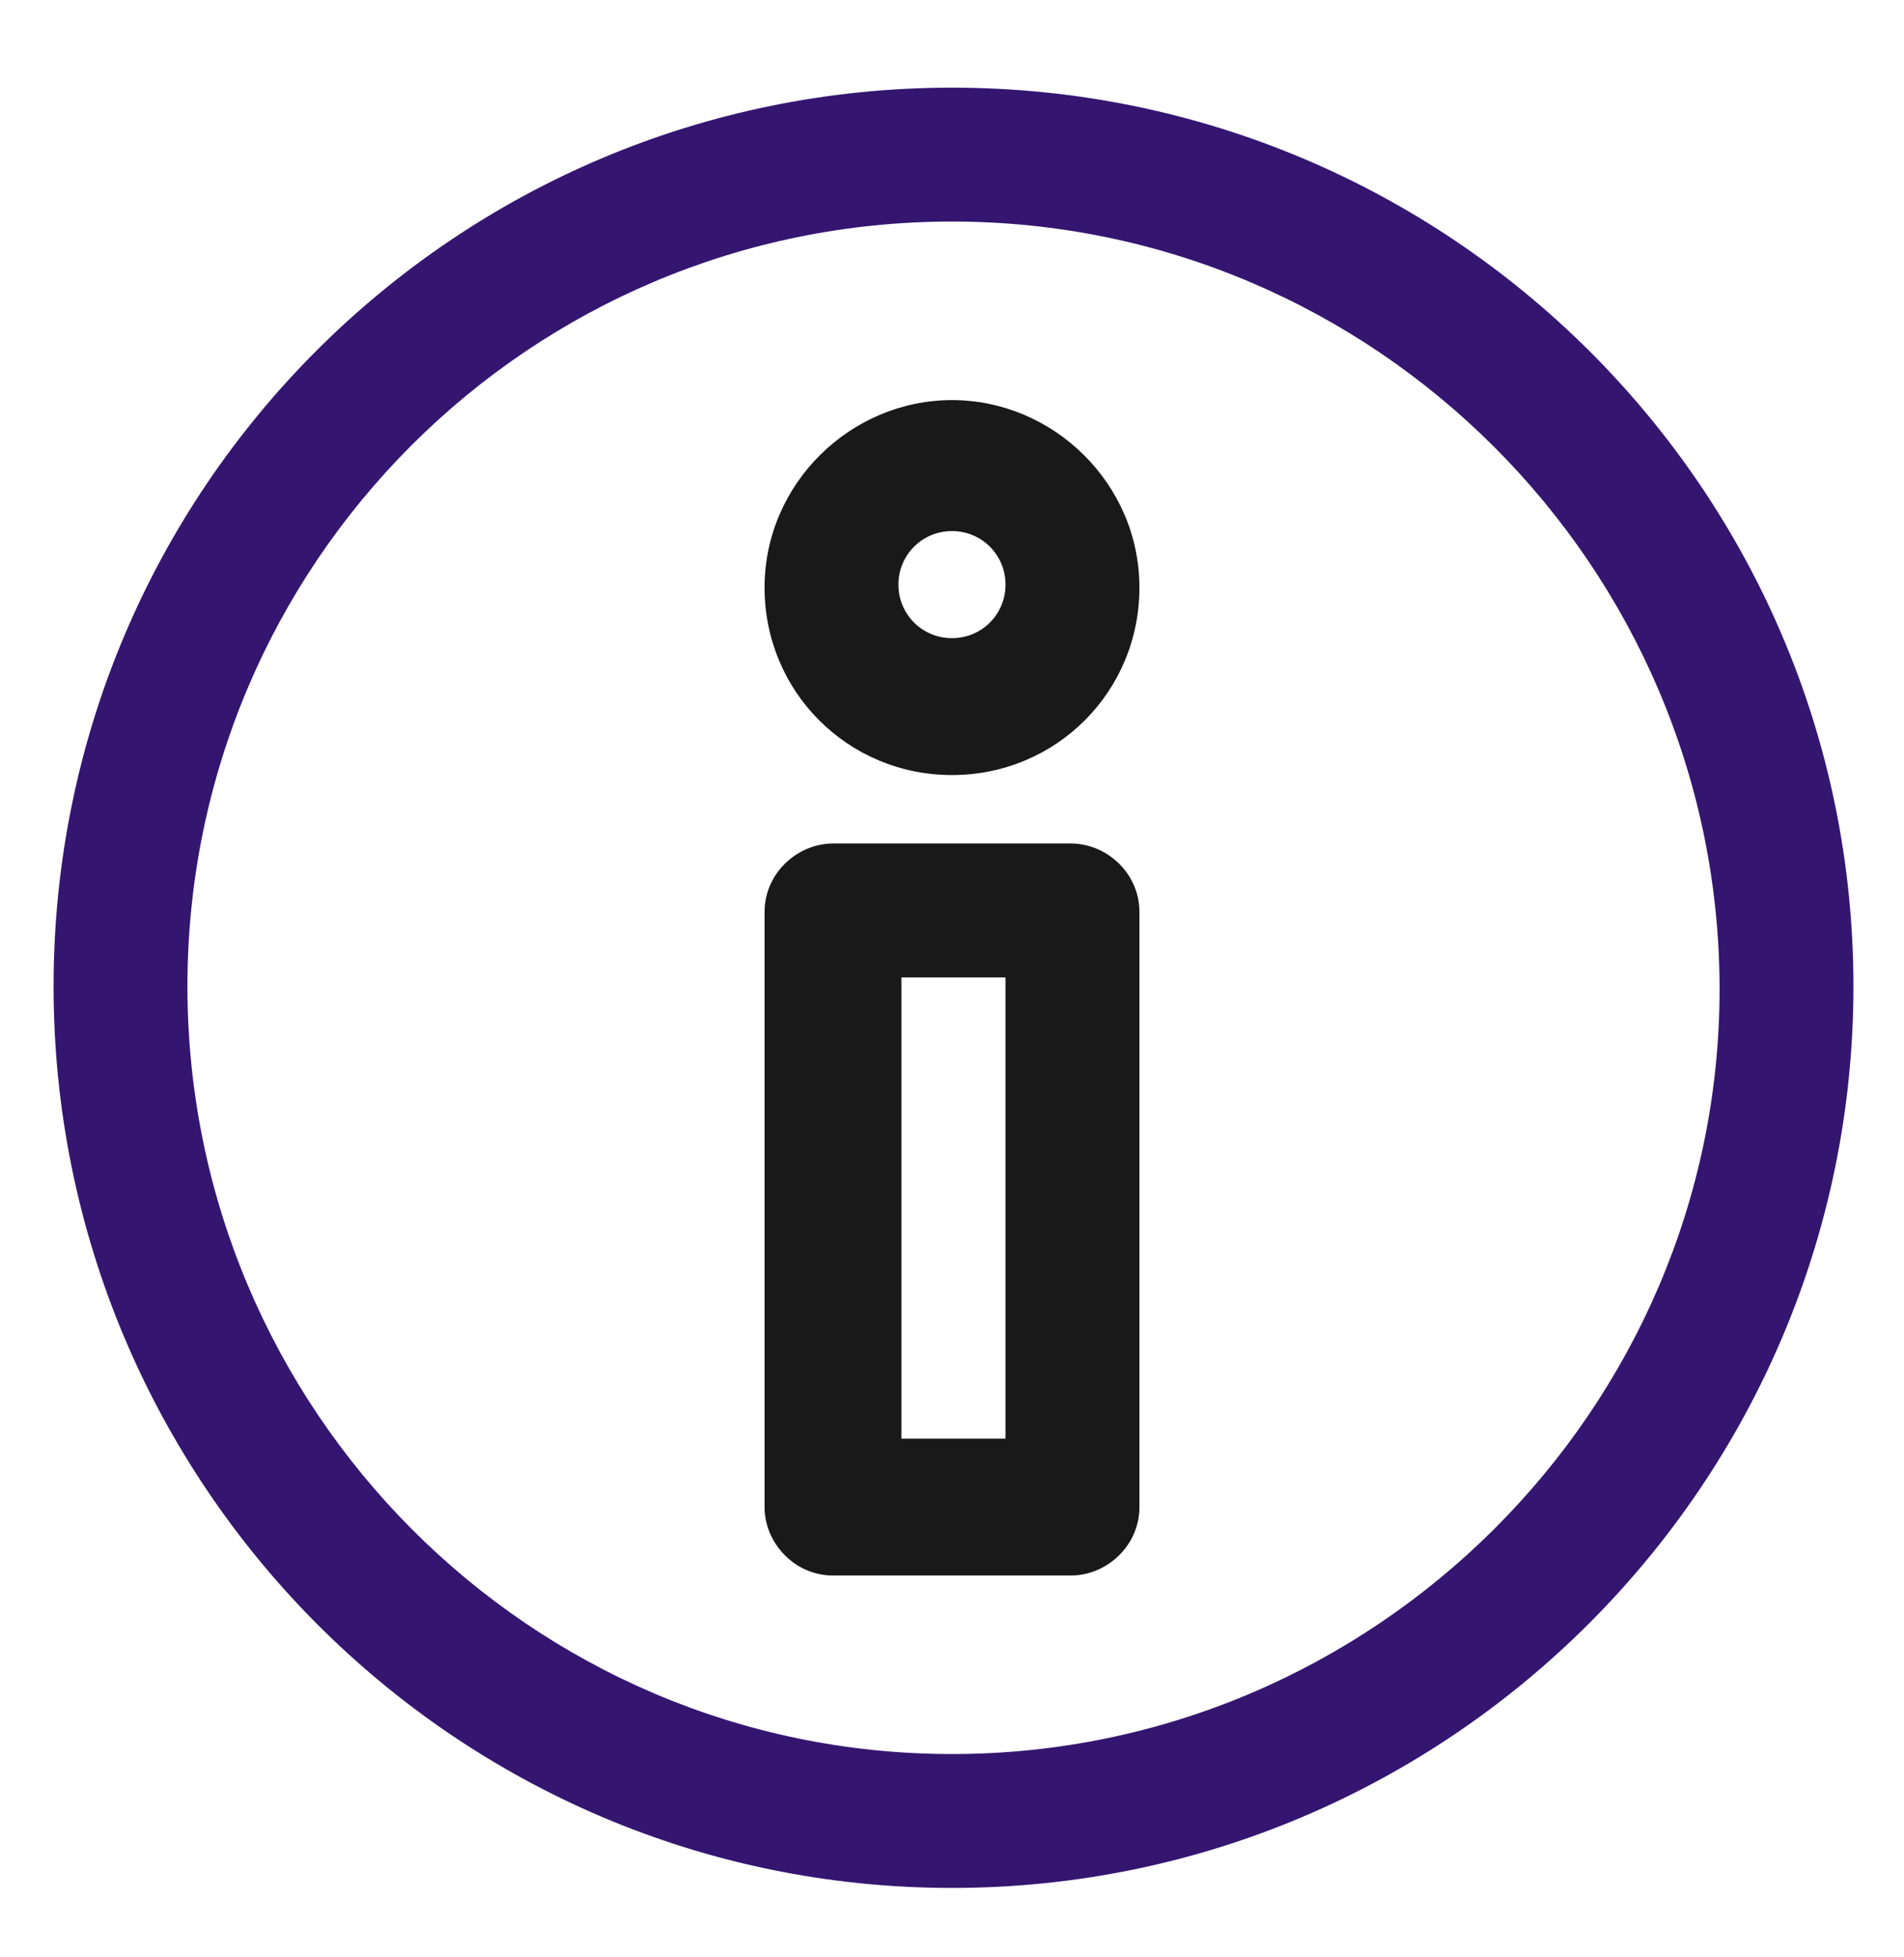
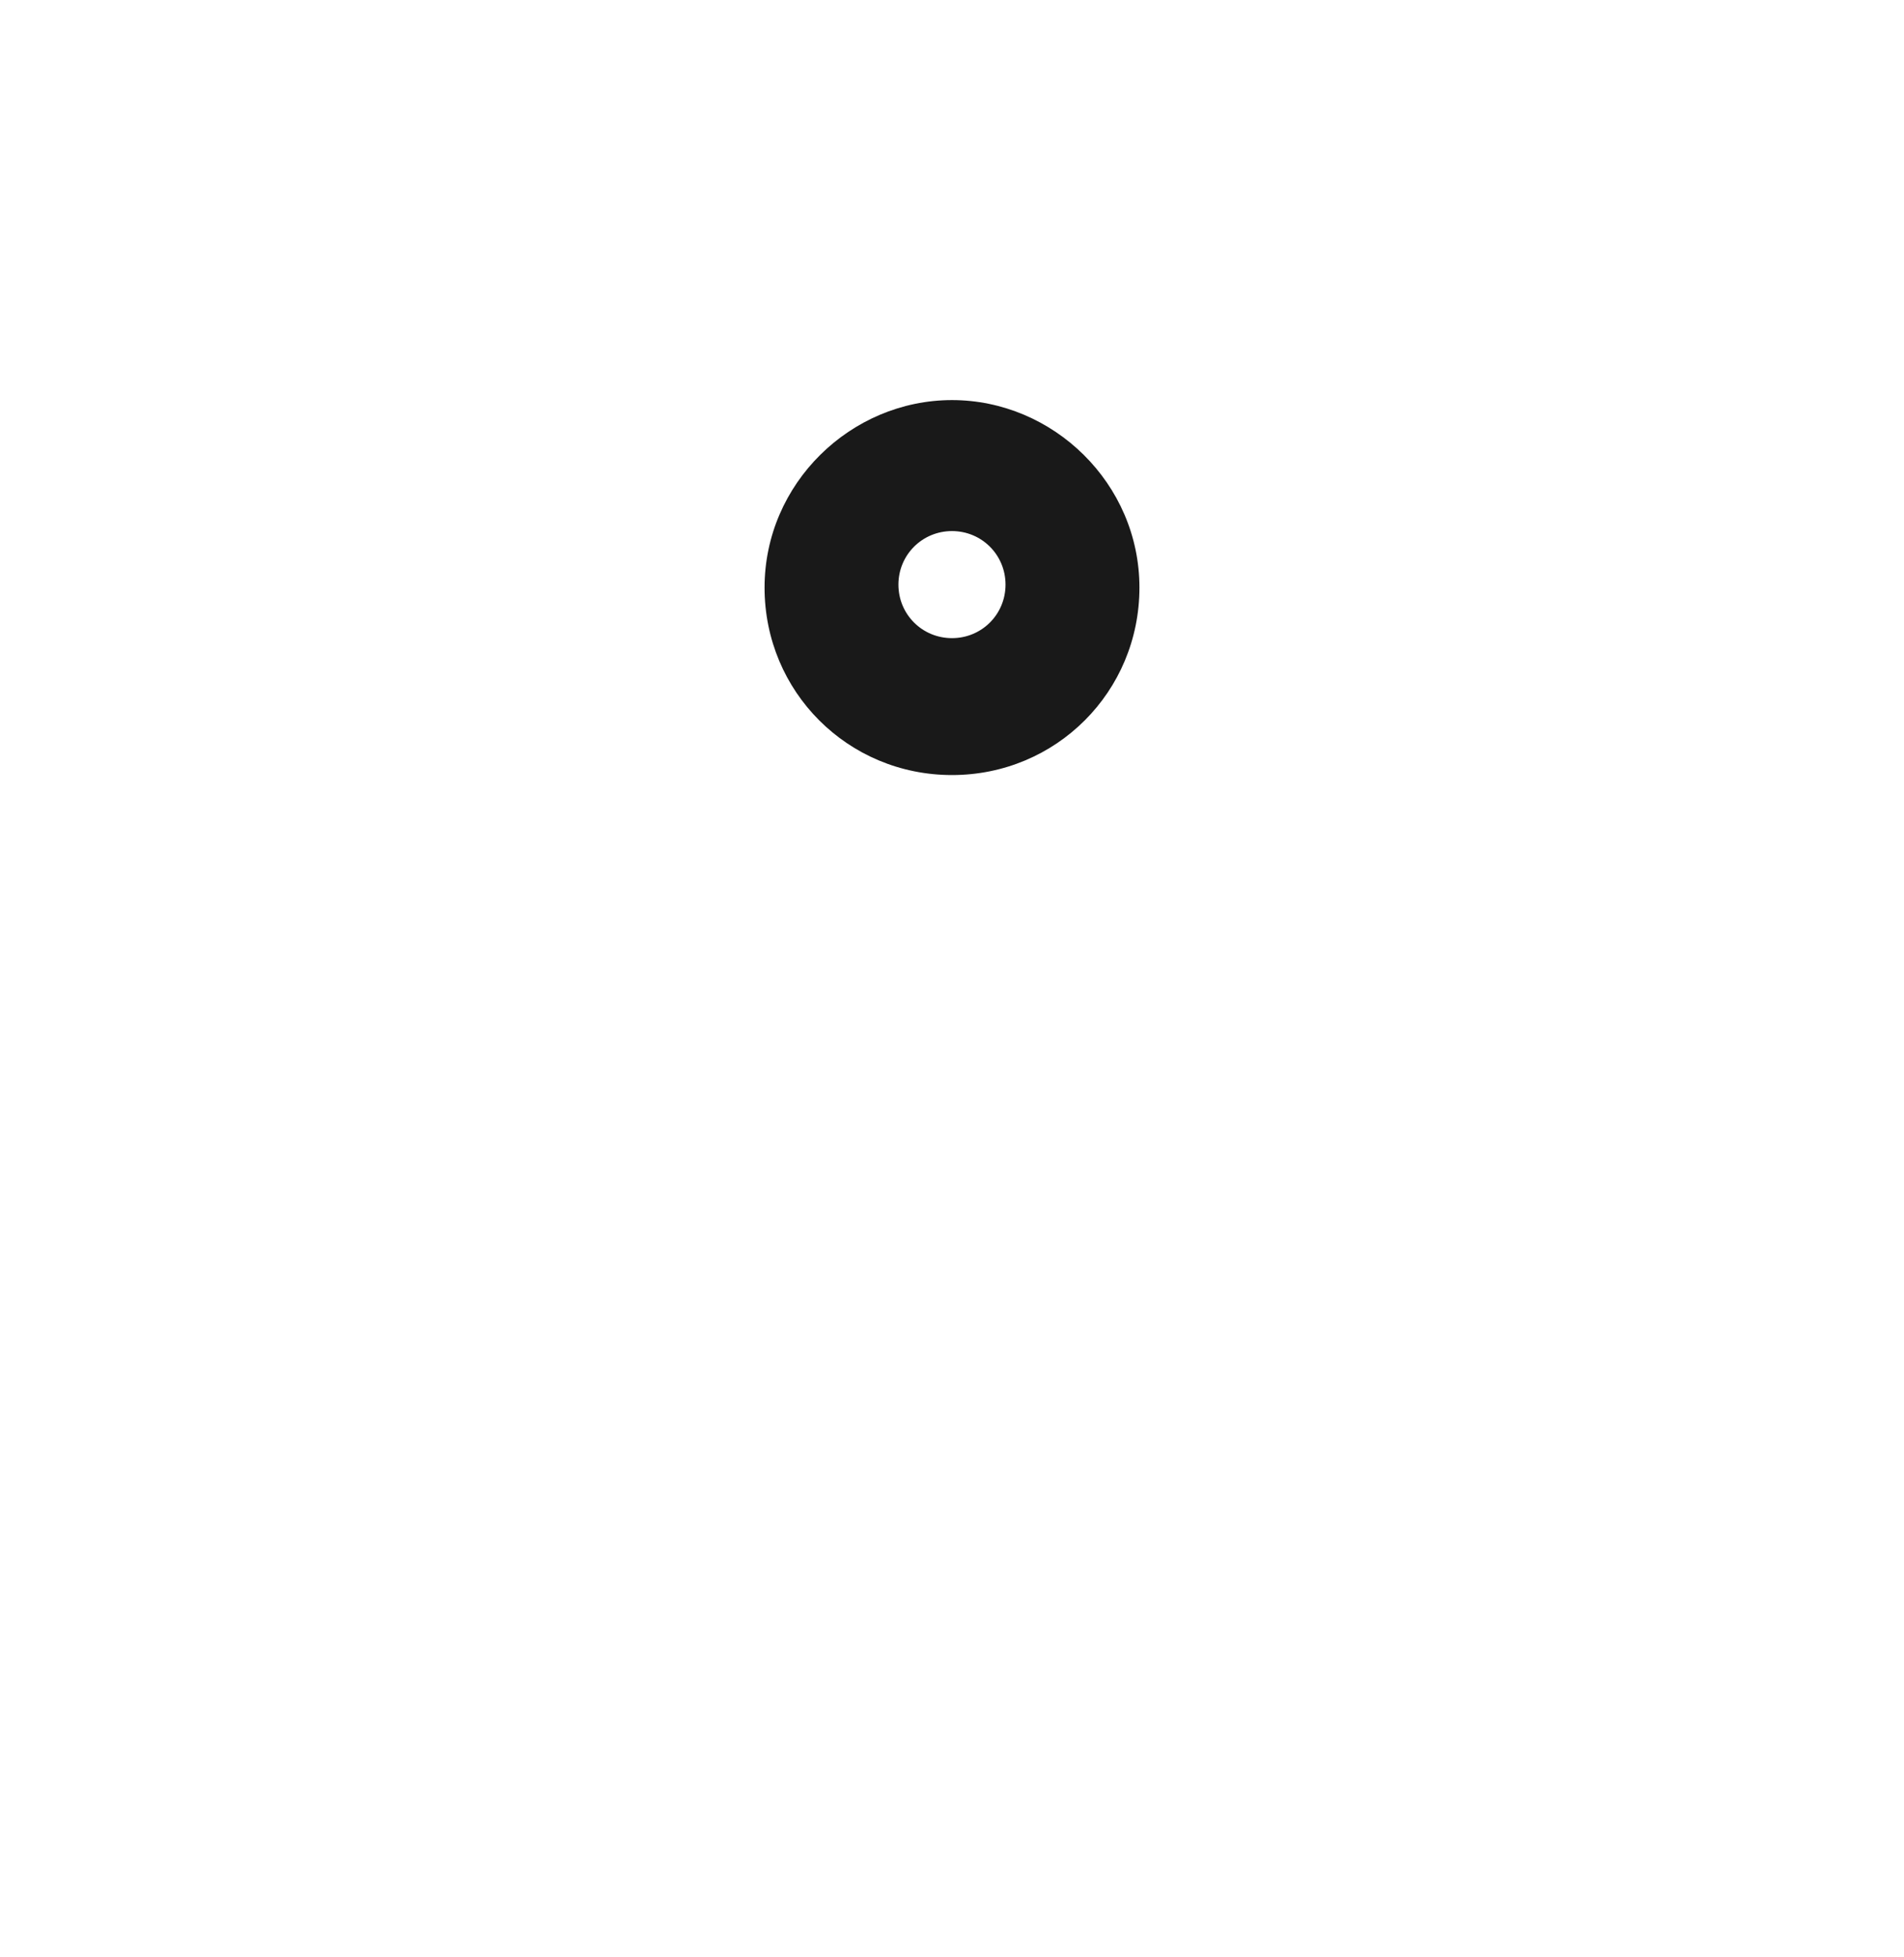
<svg xmlns="http://www.w3.org/2000/svg" width="36" height="37" viewBox="0 0 36 37" fill="none">
-   <path d="M18 1.657C8.606 1.657 1.013 9.251 1.013 18.645C1.013 28.038 8.606 35.688 18 35.688C27.394 35.688 35.044 28.038 35.044 18.645C35.044 9.251 27.394 1.657 18 1.657ZM18 33.157C10.013 33.157 3.544 26.632 3.544 18.645C3.544 10.657 10.013 4.188 18 4.188C25.988 4.188 32.513 10.713 32.513 18.701C32.513 26.632 25.988 33.157 18 33.157Z" fill="#341670" />
-   <path d="M20.25 15.945H15.75C15.075 15.945 14.456 16.507 14.456 17.239V28.489C14.456 29.164 15.019 29.782 15.75 29.782H20.25C20.925 29.782 21.544 29.22 21.544 28.489V17.239C21.544 16.507 20.925 15.945 20.25 15.945ZM19.012 27.195H17.044V18.476H19.012V27.195Z" fill="#191919" />
  <path d="M18 7.563C16.087 7.563 14.456 9.138 14.456 11.107C14.456 13.076 16.031 14.651 18 14.651C19.969 14.651 21.544 13.076 21.544 11.107C21.544 9.138 19.912 7.563 18 7.563ZM18 12.063C17.437 12.063 16.987 11.614 16.987 11.051C16.987 10.489 17.437 10.039 18 10.039C18.562 10.039 19.012 10.489 19.012 11.051C19.012 11.614 18.562 12.063 18 12.063Z" fill="#191919" />
</svg>